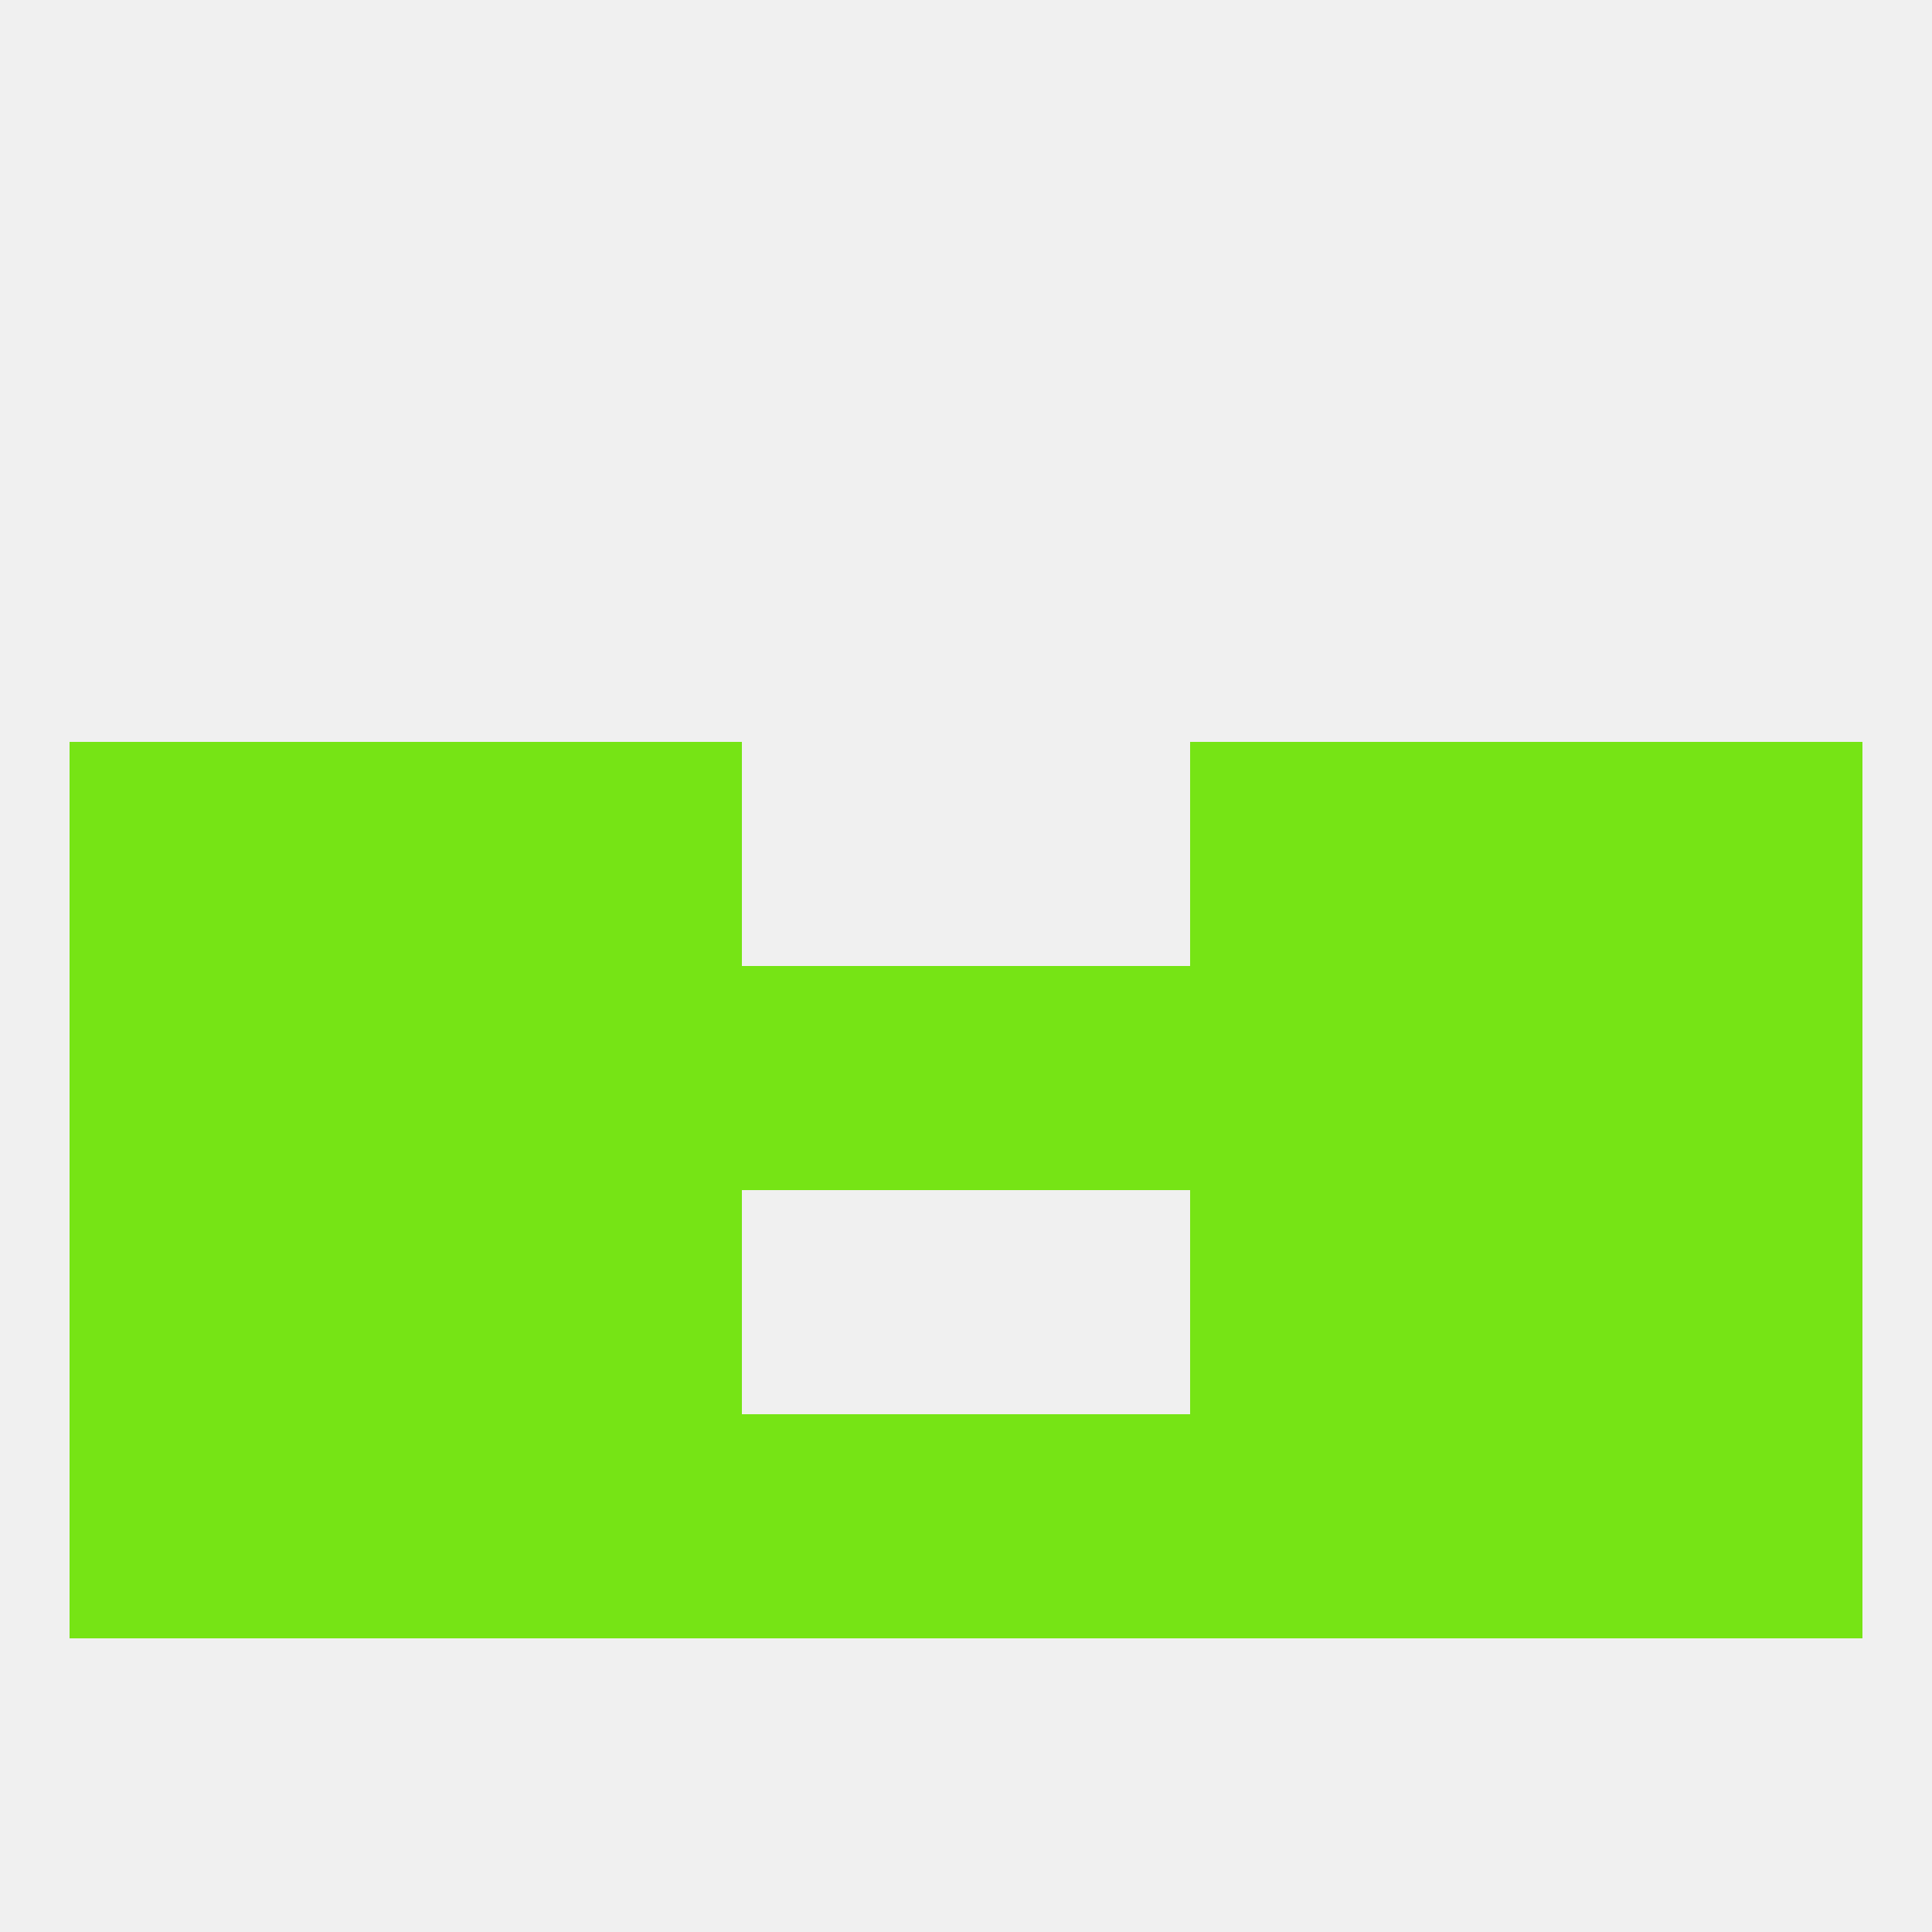
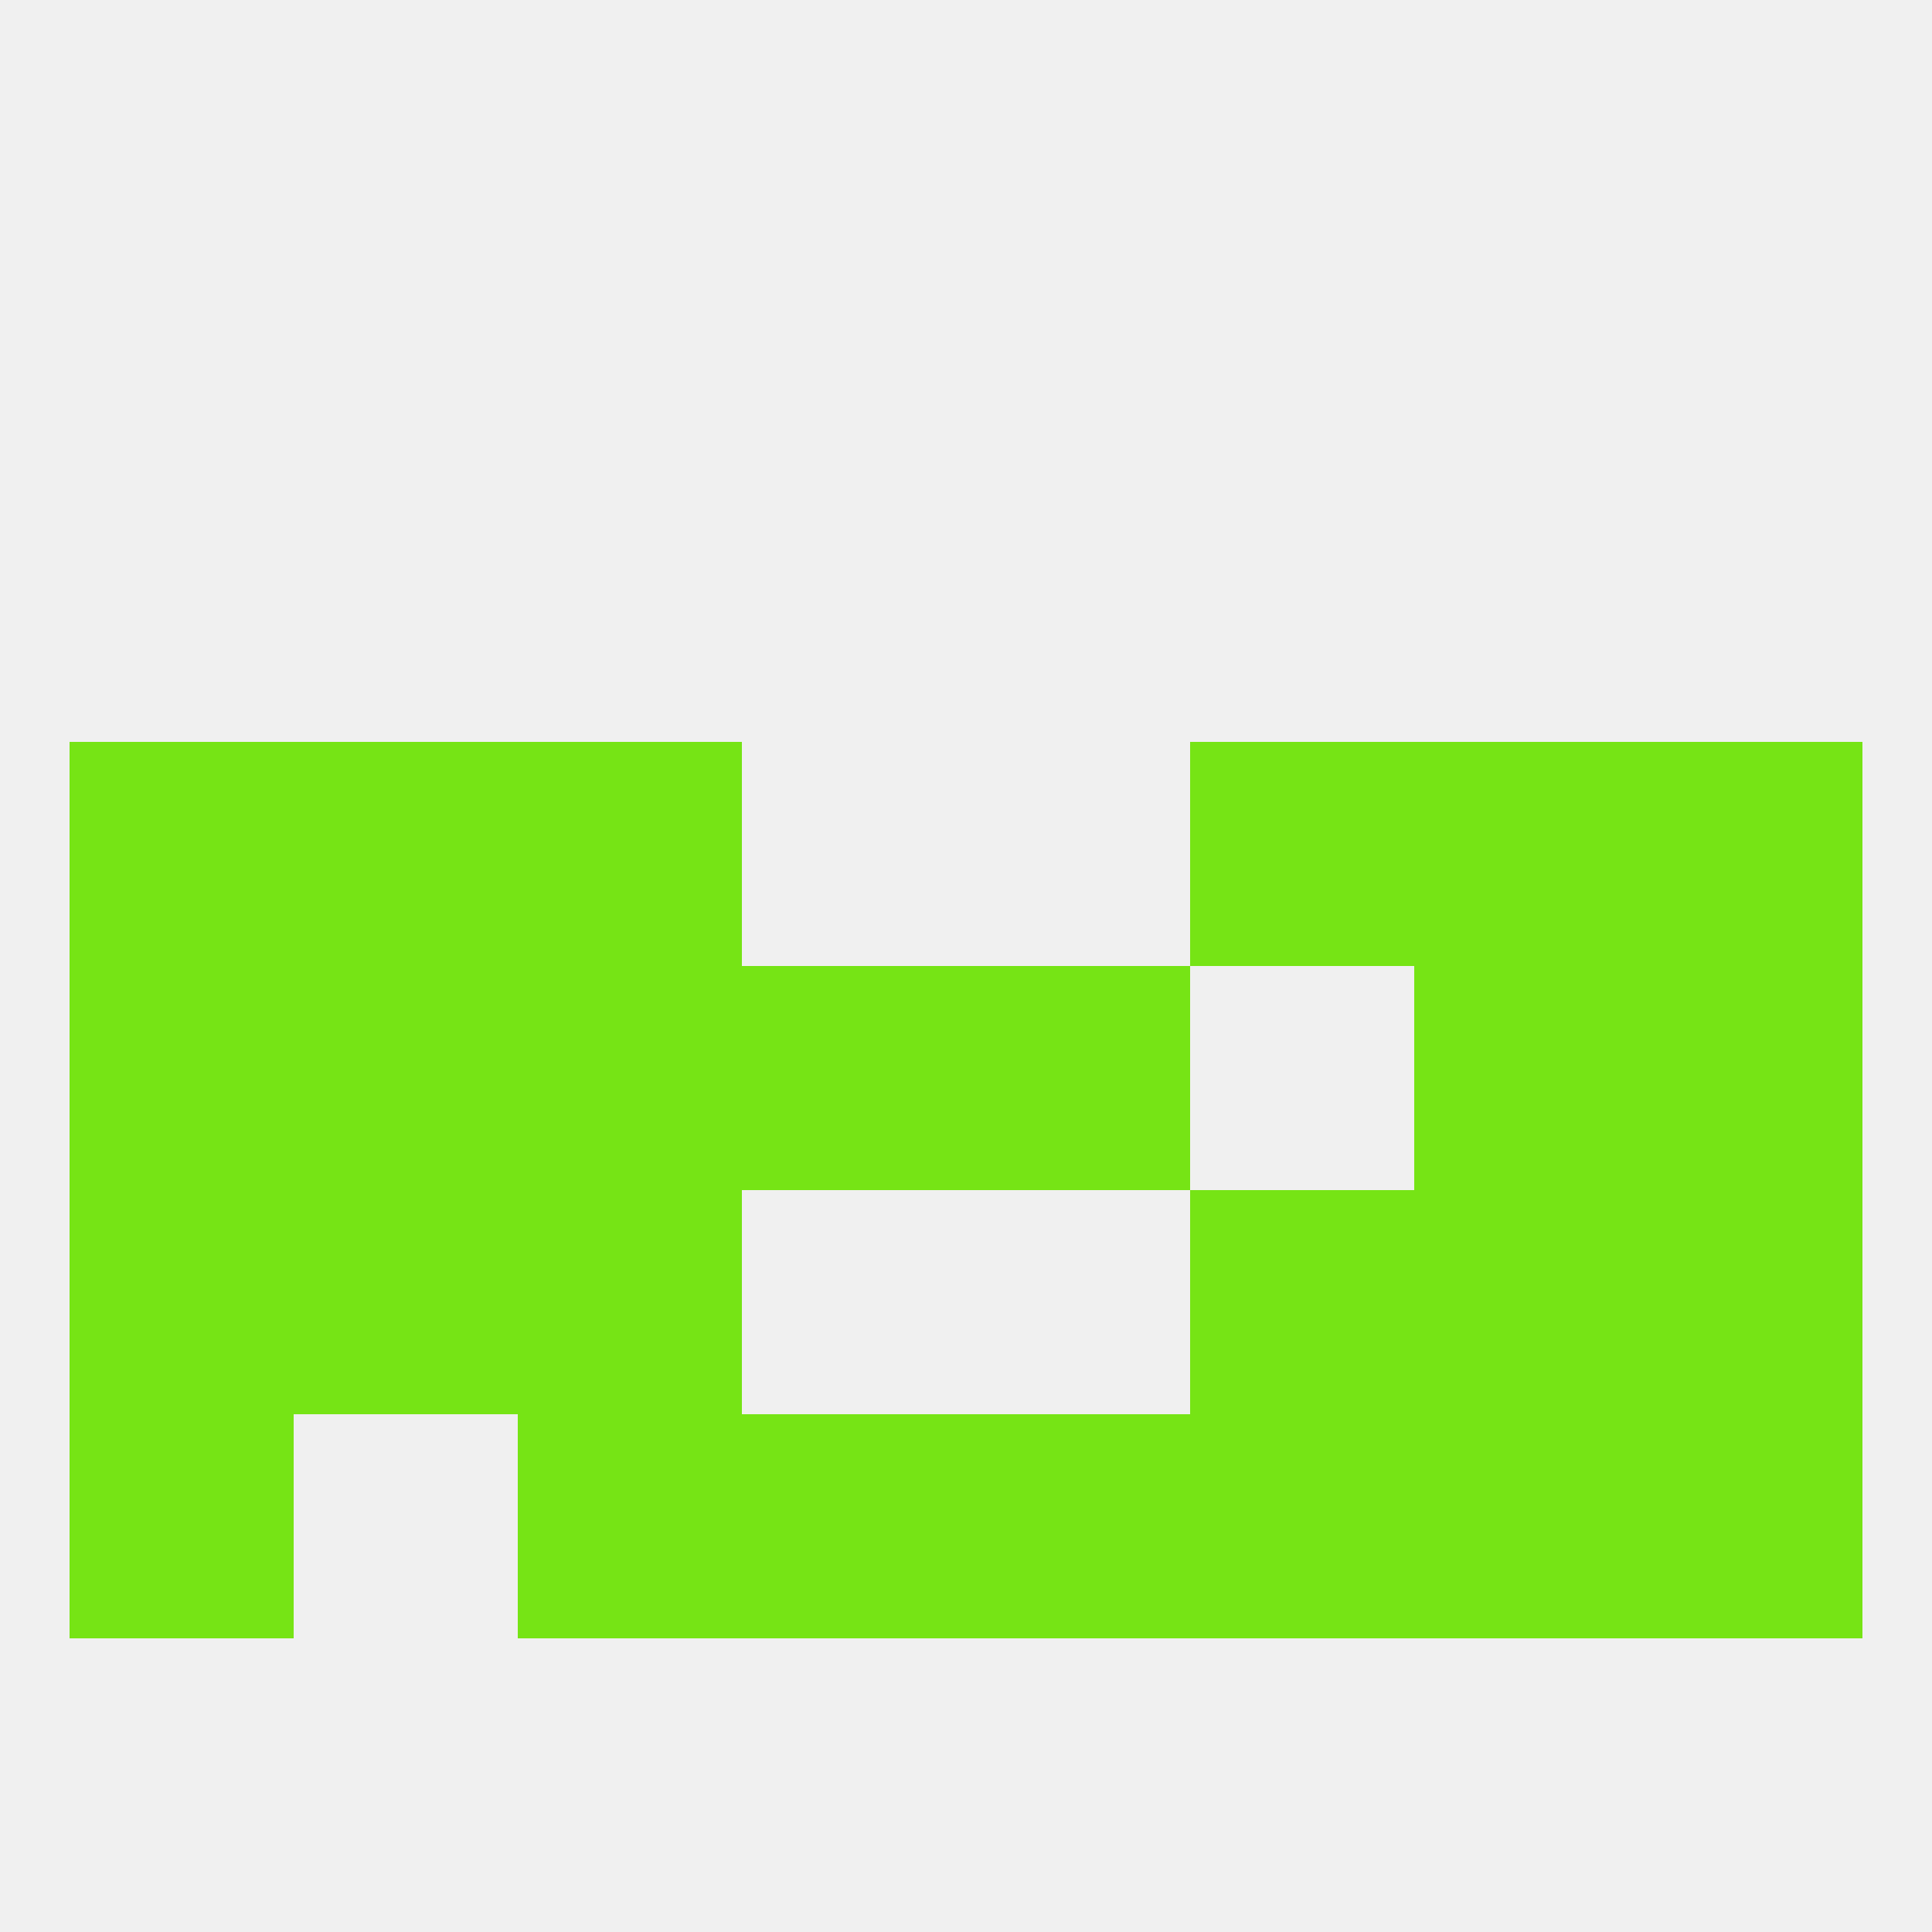
<svg xmlns="http://www.w3.org/2000/svg" version="1.1" baseprofile="full" width="250" height="250" viewBox="0 0 250 250">
  <rect width="100%" height="100%" fill="rgba(240,240,240,255)" />
  <rect x="96" y="125" width="29" height="29" fill="rgba(118,228,21,255)" />
  <rect x="38" y="125" width="29" height="29" fill="rgba(118,228,21,255)" />
  <rect x="67" y="125" width="29" height="29" fill="rgba(118,228,21,255)" />
-   <rect x="154" y="125" width="29" height="29" fill="rgba(118,228,21,255)" />
  <rect x="9" y="125" width="29" height="29" fill="rgba(118,228,21,255)" />
  <rect x="212" y="125" width="29" height="29" fill="rgba(118,228,21,255)" />
  <rect x="125" y="125" width="29" height="29" fill="rgba(118,228,21,255)" />
  <rect x="183" y="125" width="29" height="29" fill="rgba(118,228,21,255)" />
  <rect x="212" y="154" width="29" height="29" fill="rgba(118,228,21,255)" />
  <rect x="67" y="154" width="29" height="29" fill="rgba(118,228,21,255)" />
  <rect x="154" y="154" width="29" height="29" fill="rgba(118,228,21,255)" />
  <rect x="38" y="154" width="29" height="29" fill="rgba(118,228,21,255)" />
  <rect x="183" y="154" width="29" height="29" fill="rgba(118,228,21,255)" />
  <rect x="9" y="154" width="29" height="29" fill="rgba(118,228,21,255)" />
  <rect x="183" y="183" width="29" height="29" fill="rgba(118,228,21,255)" />
  <rect x="9" y="183" width="29" height="29" fill="rgba(118,228,21,255)" />
  <rect x="96" y="183" width="29" height="29" fill="rgba(118,228,21,255)" />
  <rect x="125" y="183" width="29" height="29" fill="rgba(118,228,21,255)" />
-   <rect x="38" y="183" width="29" height="29" fill="rgba(118,228,21,255)" />
  <rect x="212" y="183" width="29" height="29" fill="rgba(118,228,21,255)" />
  <rect x="67" y="183" width="29" height="29" fill="rgba(118,228,21,255)" />
  <rect x="154" y="183" width="29" height="29" fill="rgba(118,228,21,255)" />
  <rect x="67" y="96" width="29" height="29" fill="rgba(118,228,21,255)" />
  <rect x="154" y="96" width="29" height="29" fill="rgba(118,228,21,255)" />
  <rect x="9" y="96" width="29" height="29" fill="rgba(118,228,21,255)" />
  <rect x="212" y="96" width="29" height="29" fill="rgba(118,228,21,255)" />
  <rect x="38" y="96" width="29" height="29" fill="rgba(118,228,21,255)" />
  <rect x="183" y="96" width="29" height="29" fill="rgba(118,228,21,255)" />
</svg>